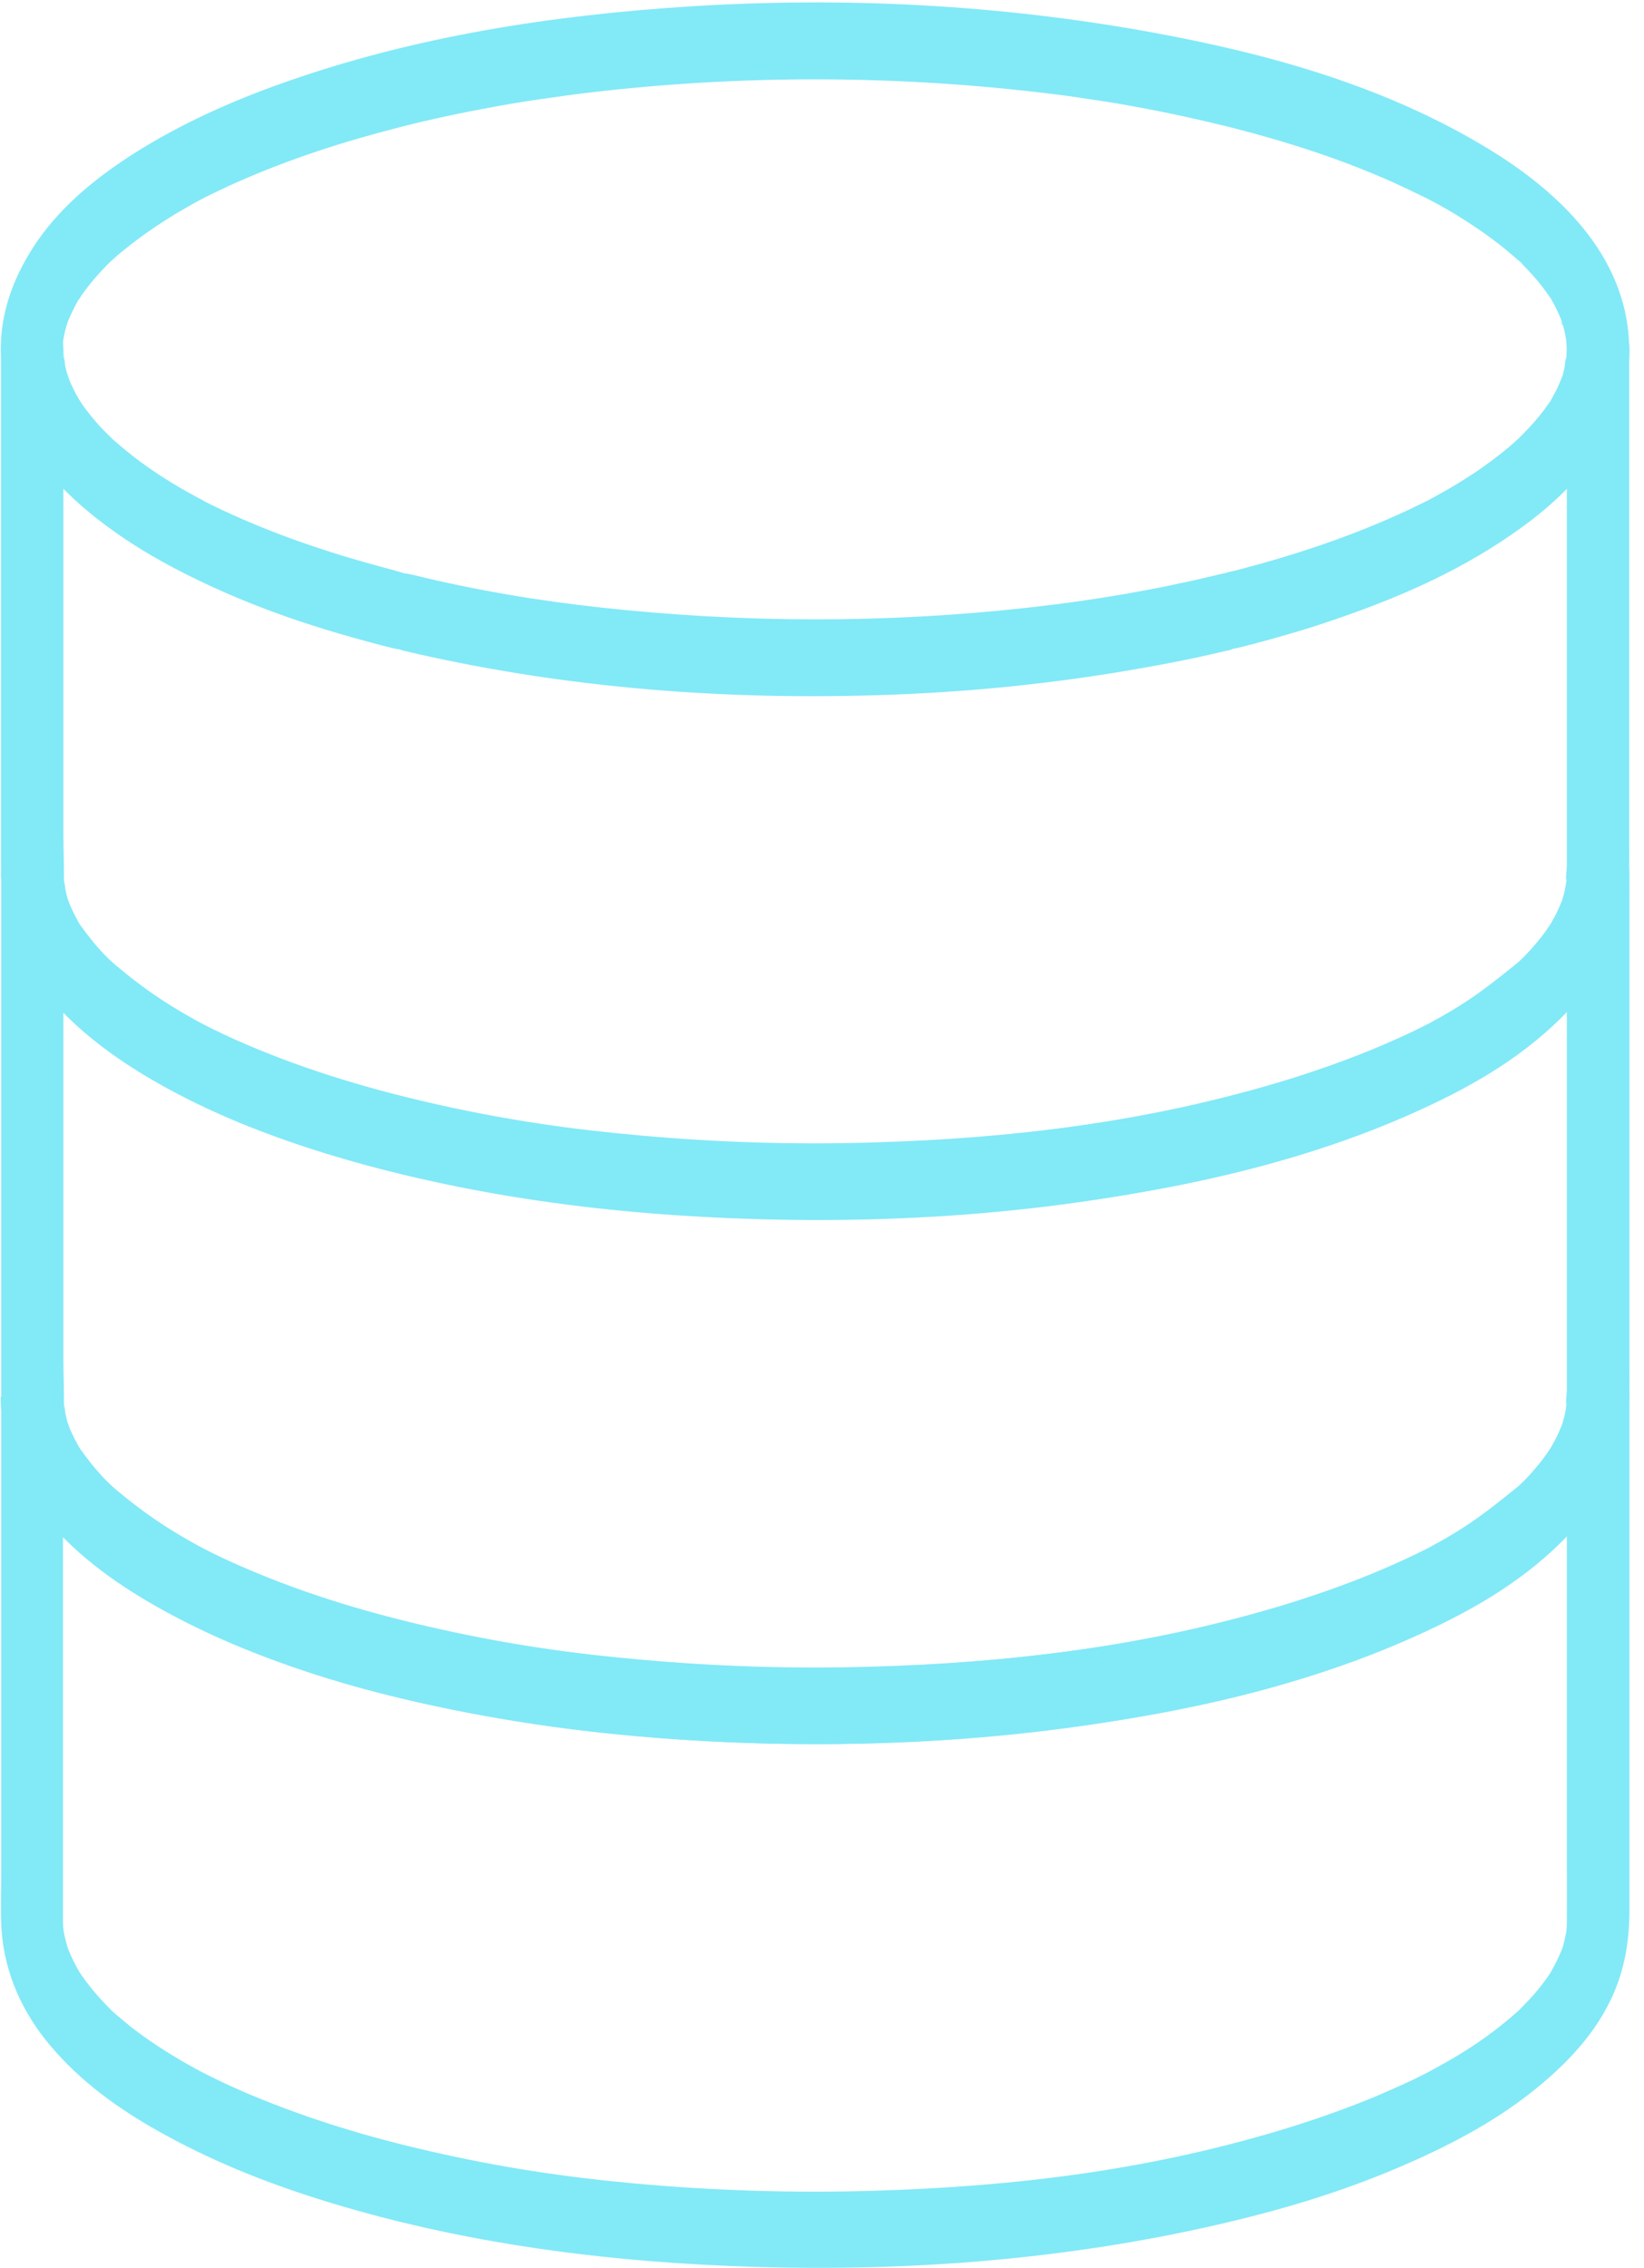
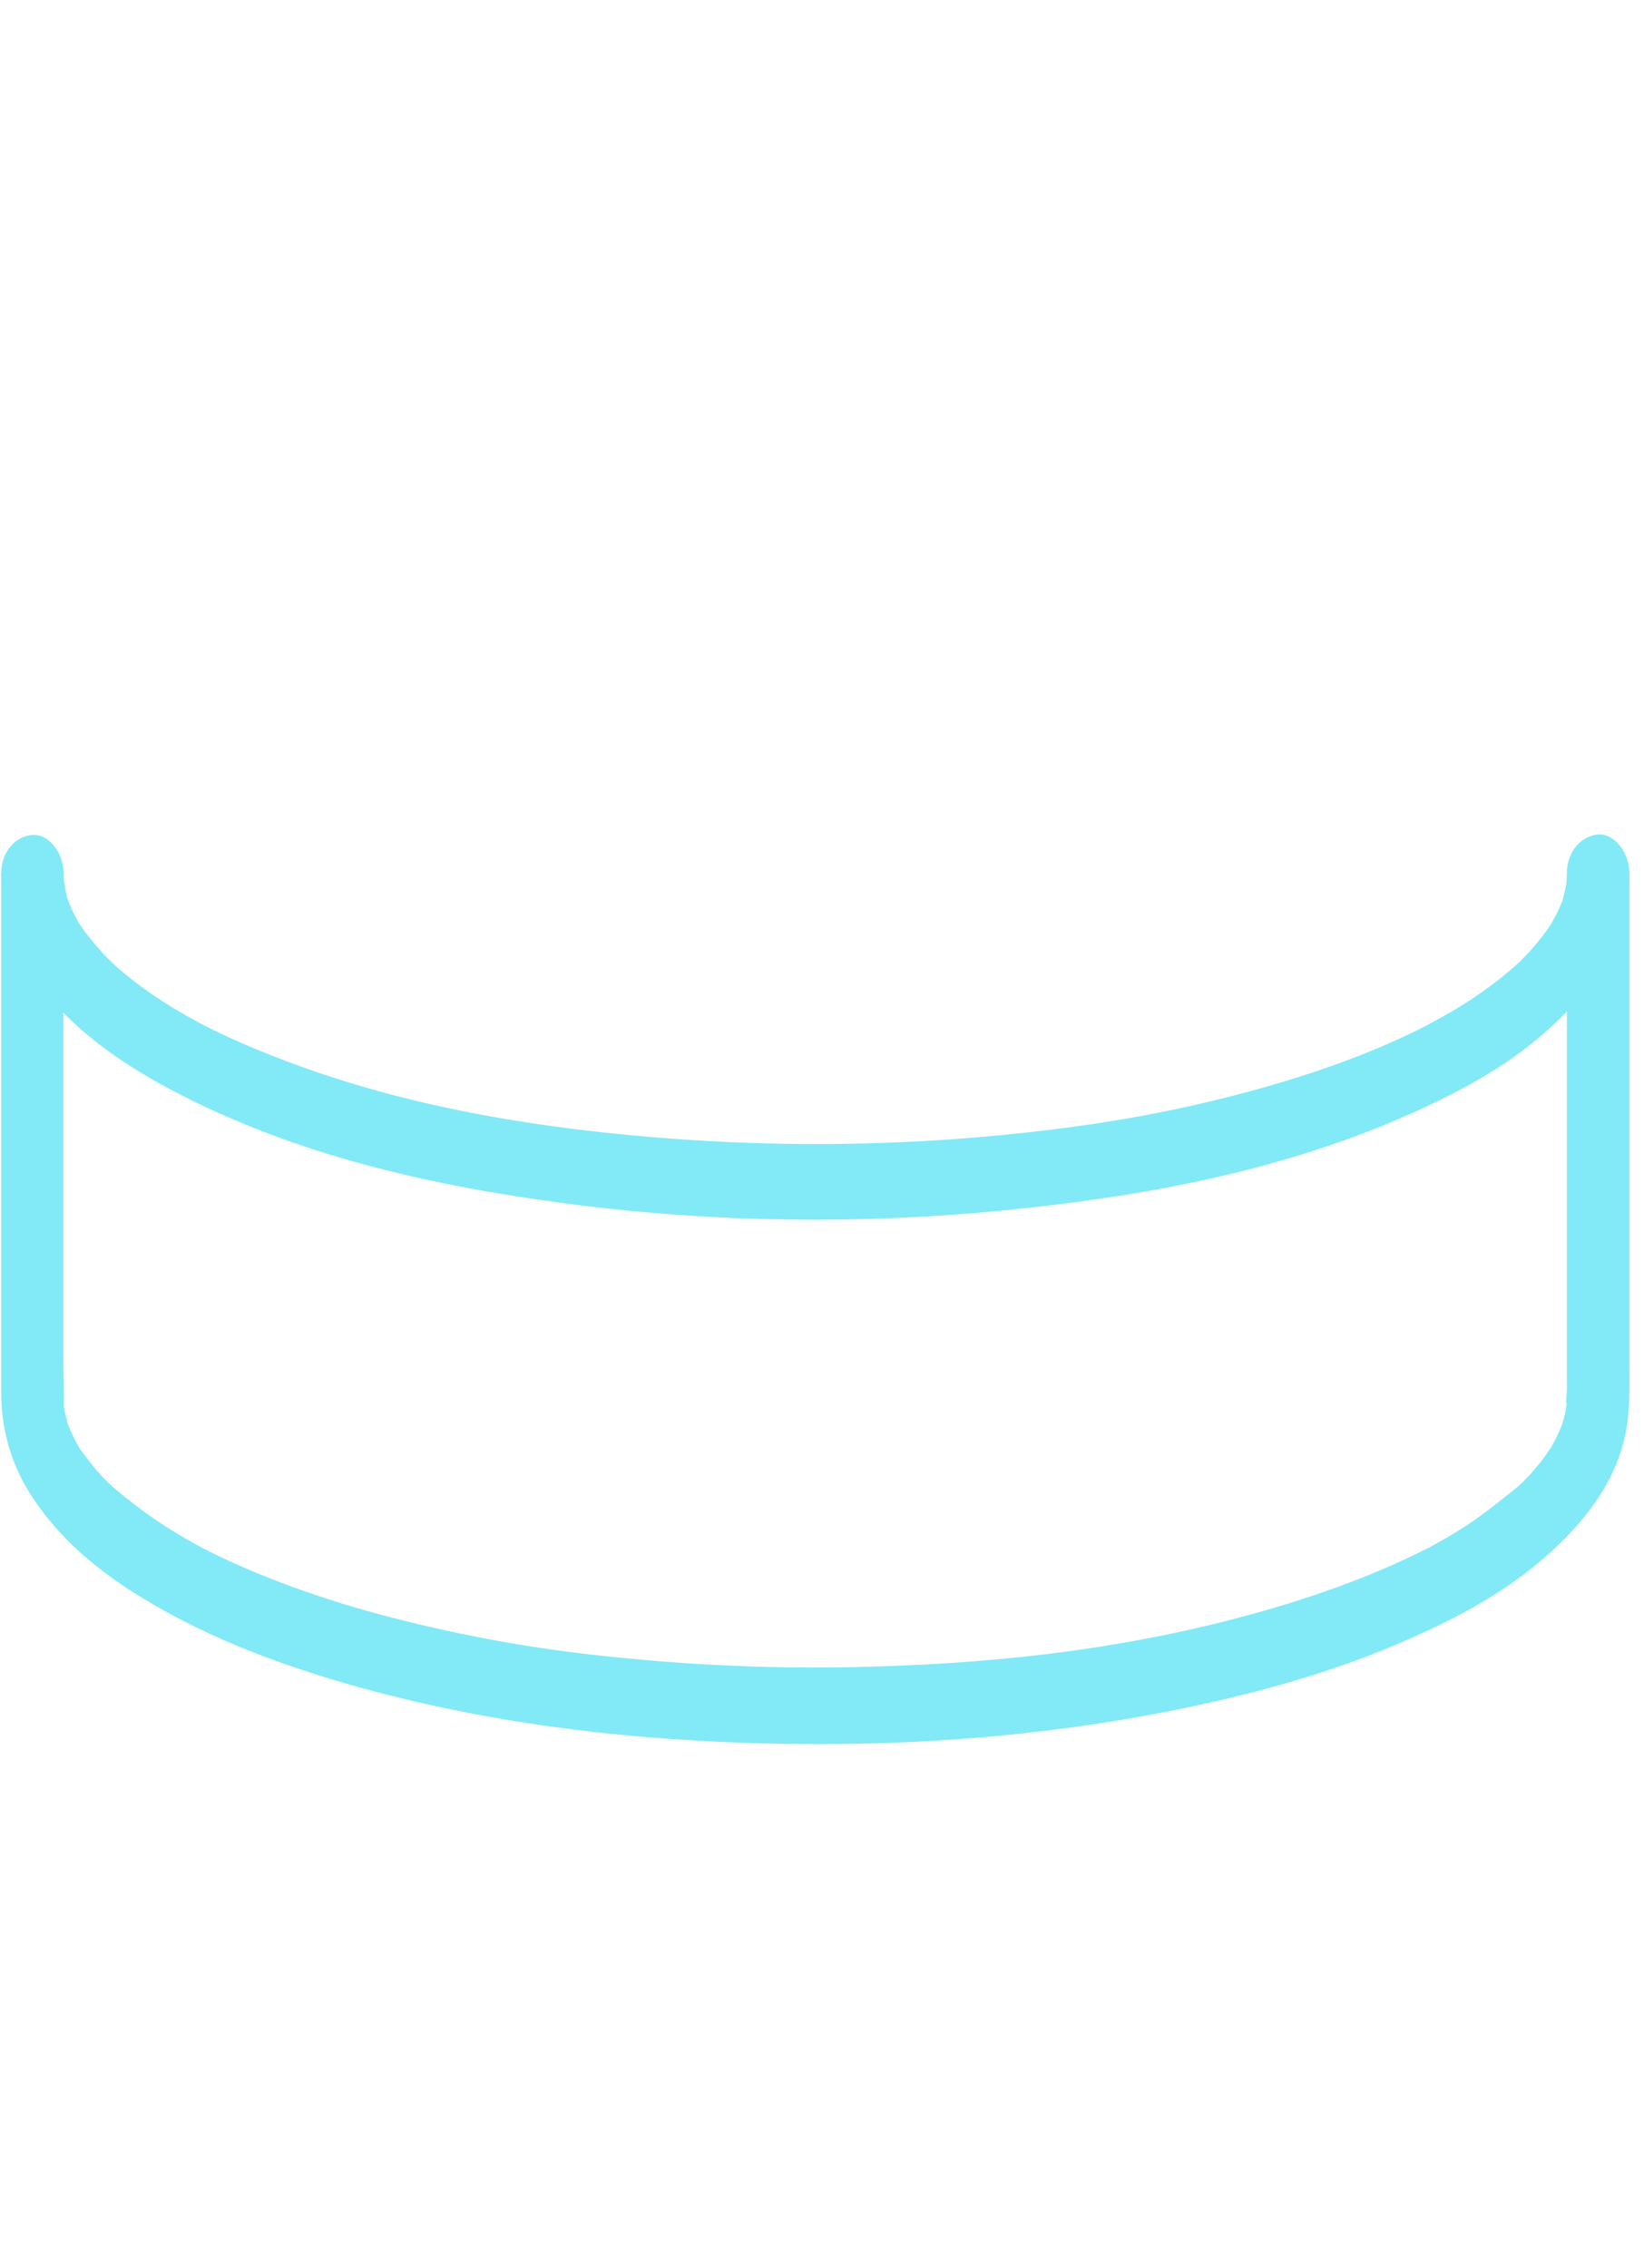
<svg xmlns="http://www.w3.org/2000/svg" width="29" height="40" viewBox="0 0 29 40" fill="none">
  <g id="noun_Data_3235859">
    <g id="Group">
-       <path id="Shape" d="M27.639 6.159C27.639 6.2 27.635 6.24 27.635 6.276C27.631 6.424 27.61 6.285 27.642 6.249C27.613 6.285 27.606 6.46 27.595 6.514C27.587 6.545 27.576 6.581 27.569 6.613C27.529 6.77 27.606 6.532 27.569 6.617C27.532 6.698 27.503 6.779 27.466 6.86C27.43 6.936 27.382 7.008 27.346 7.084C27.312 7.147 27.386 7.017 27.382 7.026C27.378 7.039 27.349 7.075 27.342 7.089C27.312 7.129 27.283 7.174 27.254 7.214C27.133 7.376 27.001 7.529 26.861 7.668C26.832 7.699 26.803 7.726 26.77 7.758C26.883 7.645 26.748 7.776 26.722 7.798C26.638 7.874 26.55 7.946 26.465 8.013C26.282 8.157 26.095 8.292 25.901 8.413C25.681 8.552 25.457 8.682 25.233 8.804C25.208 8.817 25.094 8.875 25.171 8.835C25.105 8.866 25.039 8.902 24.973 8.934C24.845 8.997 24.716 9.055 24.588 9.113C24.03 9.36 23.462 9.571 22.89 9.751C22.582 9.85 22.27 9.939 21.959 10.02C21.881 10.043 21.805 10.061 21.724 10.083C21.691 10.092 21.654 10.097 21.621 10.11C21.493 10.164 21.823 10.088 21.592 10.123C21.43 10.15 21.273 10.195 21.115 10.231C19.879 10.51 18.732 10.68 17.463 10.792C14.778 11.035 12.061 10.972 9.388 10.563C8.867 10.483 8.244 10.366 7.668 10.236C7.532 10.204 7.397 10.168 7.261 10.141C7.231 10.137 7.103 10.132 7.085 10.11C7.103 10.132 7.209 10.141 7.096 10.101C7.008 10.07 6.916 10.056 6.828 10.034C6.505 9.948 6.183 9.854 5.864 9.755C5.299 9.576 4.742 9.374 4.191 9.127C4.07 9.073 3.949 9.019 3.828 8.961C3.77 8.934 3.711 8.902 3.652 8.875C3.641 8.871 3.539 8.817 3.597 8.848C3.652 8.875 3.517 8.804 3.52 8.808C3.3 8.691 3.084 8.566 2.871 8.431C2.677 8.305 2.49 8.175 2.303 8.031C2.222 7.969 2.138 7.901 2.061 7.829C2.024 7.798 1.988 7.758 1.947 7.726C1.885 7.677 2.021 7.802 1.966 7.744C1.94 7.717 1.914 7.695 1.889 7.672C1.753 7.538 1.625 7.389 1.507 7.232C1.481 7.196 1.456 7.16 1.43 7.125C1.415 7.102 1.335 6.976 1.39 7.066C1.445 7.156 1.371 7.035 1.357 7.008C1.335 6.967 1.309 6.923 1.291 6.882C1.254 6.81 1.221 6.734 1.192 6.658C1.188 6.649 1.166 6.595 1.166 6.595C1.17 6.586 1.206 6.743 1.195 6.676C1.184 6.626 1.166 6.577 1.155 6.528C1.137 6.451 1.126 6.375 1.111 6.294C1.089 6.186 1.118 6.451 1.115 6.339C1.115 6.29 1.107 6.24 1.107 6.186C1.107 6.119 1.111 6.056 1.115 5.993C1.118 5.863 1.089 6.155 1.107 6.052C1.115 6.016 1.118 5.98 1.126 5.944C1.137 5.881 1.151 5.818 1.17 5.755C1.177 5.724 1.192 5.692 1.199 5.661C1.214 5.585 1.14 5.809 1.17 5.742C1.181 5.719 1.184 5.697 1.195 5.675C1.25 5.544 1.309 5.419 1.379 5.297C1.393 5.27 1.423 5.239 1.434 5.208C1.408 5.279 1.357 5.324 1.423 5.23C1.467 5.167 1.514 5.104 1.562 5.042C1.665 4.911 1.775 4.79 1.889 4.673C1.914 4.651 1.936 4.624 1.962 4.602C2.024 4.539 1.863 4.691 1.977 4.588C2.043 4.53 2.112 4.467 2.182 4.413C2.483 4.166 2.802 3.951 3.128 3.753C3.212 3.704 3.3 3.654 3.385 3.605C3.421 3.583 3.462 3.565 3.498 3.542C3.524 3.529 3.55 3.515 3.575 3.502C3.671 3.448 3.517 3.529 3.583 3.497C3.781 3.398 3.979 3.304 4.18 3.214C5.112 2.801 6.076 2.492 7.044 2.245C7.602 2.101 8.163 1.984 8.728 1.881C9.047 1.823 9.208 1.796 9.52 1.751C9.831 1.706 10.147 1.661 10.459 1.625C13.059 1.324 15.691 1.324 18.291 1.625C18.607 1.661 18.919 1.701 19.23 1.751C19.542 1.796 19.707 1.823 20.022 1.881C20.587 1.984 21.148 2.106 21.706 2.245C22.674 2.492 23.638 2.797 24.57 3.214C24.771 3.304 24.969 3.403 25.167 3.497C25.241 3.533 25.083 3.448 25.153 3.488C25.171 3.497 25.193 3.511 25.211 3.52C25.263 3.547 25.314 3.574 25.362 3.6C25.453 3.65 25.545 3.704 25.637 3.758C25.956 3.951 26.267 4.162 26.564 4.404C26.634 4.462 26.7 4.521 26.77 4.579C26.854 4.655 26.792 4.566 26.762 4.57C26.781 4.57 26.858 4.664 26.872 4.678C26.982 4.79 27.089 4.907 27.188 5.033C27.232 5.091 27.276 5.149 27.316 5.208C27.346 5.253 27.364 5.329 27.342 5.239C27.316 5.14 27.346 5.248 27.367 5.284C27.441 5.41 27.5 5.54 27.555 5.675C27.591 5.764 27.54 5.755 27.54 5.634C27.54 5.661 27.562 5.701 27.569 5.728C27.587 5.791 27.602 5.854 27.613 5.917C27.62 5.948 27.624 5.98 27.628 6.011C27.654 6.141 27.624 5.917 27.624 5.953C27.628 6.02 27.635 6.092 27.639 6.159C27.642 6.51 27.892 6.851 28.189 6.833C28.486 6.815 28.743 6.536 28.739 6.159C28.728 4.462 27.397 3.327 26.286 2.644C24.434 1.508 22.351 0.943 20.316 0.57C17.628 0.081 14.899 -0.058 12.186 0.112C9.762 0.265 7.312 0.637 4.976 1.468C4.078 1.787 3.19 2.182 2.362 2.707C1.749 3.098 1.129 3.583 0.675 4.229C0.279 4.795 -0.018 5.495 0.018 6.263C0.062 7.201 0.517 8 1.093 8.588C1.874 9.387 2.805 9.917 3.751 10.352C4.32 10.613 4.899 10.833 5.486 11.021C5.816 11.129 6.146 11.223 6.476 11.313C6.63 11.354 6.788 11.398 6.945 11.434C6.993 11.443 7.044 11.452 7.092 11.457C7.063 11.452 7.033 11.452 7.004 11.448C7.019 11.439 7.114 11.475 7.118 11.475C7.195 11.493 7.272 11.511 7.349 11.529C10.062 12.144 12.838 12.35 15.592 12.256C16.96 12.211 18.324 12.081 19.681 11.861C20.338 11.753 20.99 11.632 21.64 11.475C21.669 11.47 21.698 11.466 21.727 11.452C21.849 11.407 21.508 11.484 21.742 11.443C21.834 11.43 21.925 11.403 22.017 11.38C22.193 11.336 22.369 11.286 22.545 11.237C22.861 11.147 23.176 11.053 23.488 10.945C24.577 10.577 25.67 10.114 26.656 9.432C27.357 8.952 28.083 8.31 28.468 7.421C28.64 7.03 28.739 6.599 28.743 6.155C28.746 5.805 28.486 5.464 28.193 5.481C27.888 5.504 27.639 5.782 27.639 6.159Z" fill="#82E9F7" />
      <path id="Shape_2" d="M27.639 15.403C27.639 16.359 27.639 17.315 27.639 18.272C27.639 19.883 27.639 21.495 27.639 23.111C27.639 23.578 27.639 24.045 27.639 24.507C27.639 24.584 27.61 24.804 27.628 24.849C27.599 24.786 27.654 24.687 27.635 24.768C27.631 24.786 27.631 24.799 27.628 24.817C27.62 24.858 27.613 24.893 27.606 24.934C27.599 24.974 27.587 25.01 27.576 25.05C27.569 25.082 27.521 25.23 27.558 25.118C27.595 25.006 27.551 25.14 27.536 25.167C27.521 25.208 27.503 25.244 27.488 25.279C27.452 25.36 27.408 25.441 27.364 25.517C27.357 25.535 27.346 25.549 27.334 25.567C27.298 25.639 27.408 25.459 27.36 25.526C27.334 25.562 27.312 25.598 27.287 25.634C27.235 25.71 27.18 25.782 27.122 25.85C27.063 25.921 27.001 25.993 26.935 26.061C26.902 26.096 26.869 26.132 26.832 26.164C26.817 26.177 26.803 26.195 26.788 26.209C26.689 26.308 26.854 26.155 26.792 26.204C26.44 26.487 26.099 26.765 25.717 26.999C25.615 27.062 25.512 27.125 25.406 27.183C25.351 27.214 25.296 27.241 25.244 27.273C25.222 27.286 25.197 27.3 25.175 27.309C25.02 27.389 25.226 27.282 25.138 27.327C24.892 27.452 24.643 27.564 24.393 27.672C23.847 27.906 23.29 28.103 22.729 28.278C20.301 29.024 17.892 29.32 15.38 29.392C14.027 29.432 12.673 29.392 11.324 29.27C10.092 29.163 8.977 29.001 7.785 28.736C6.608 28.476 5.435 28.135 4.305 27.645C4.063 27.542 3.825 27.43 3.59 27.309C3.674 27.354 3.528 27.277 3.506 27.264C3.451 27.232 3.396 27.205 3.344 27.174C3.231 27.111 3.121 27.044 3.011 26.976C2.637 26.743 2.285 26.478 1.944 26.182C2.057 26.281 1.944 26.182 1.918 26.155C1.885 26.119 1.848 26.087 1.815 26.052C1.746 25.98 1.679 25.904 1.617 25.823C1.562 25.755 1.507 25.683 1.452 25.607C1.434 25.58 1.386 25.531 1.379 25.499C1.379 25.491 1.448 25.621 1.415 25.558C1.401 25.531 1.382 25.504 1.368 25.477C1.327 25.405 1.291 25.329 1.254 25.253C1.239 25.221 1.225 25.19 1.214 25.154C1.206 25.131 1.199 25.109 1.188 25.091C1.151 25.001 1.214 25.154 1.21 25.154C1.203 25.158 1.151 24.943 1.148 24.925C1.14 24.884 1.133 24.849 1.126 24.808C1.122 24.79 1.122 24.777 1.118 24.759C1.096 24.642 1.122 24.889 1.126 24.822C1.133 24.53 1.118 24.233 1.118 23.937C1.118 22.451 1.118 20.961 1.118 19.475C1.118 18.186 1.118 16.893 1.118 15.605C1.118 15.533 1.118 15.461 1.118 15.389C0.752 15.389 0.385 15.389 0.018 15.389C0.033 17.369 1.779 18.568 3.069 19.246C5.259 20.391 7.642 20.916 10 21.226C12.596 21.567 15.229 21.598 17.833 21.333C20.217 21.091 22.648 20.642 24.903 19.632C25.772 19.241 26.645 18.779 27.386 18.087C27.954 17.558 28.501 16.884 28.677 16.005C28.717 15.807 28.739 15.596 28.739 15.389C28.743 15.039 28.482 14.698 28.189 14.716C27.888 14.743 27.639 15.021 27.639 15.403C27.639 15.443 27.635 15.484 27.635 15.52C27.635 15.551 27.62 15.672 27.635 15.547C27.65 15.416 27.631 15.565 27.628 15.591C27.62 15.632 27.613 15.668 27.606 15.708C27.602 15.722 27.555 15.924 27.547 15.924C27.544 15.924 27.61 15.762 27.569 15.861C27.562 15.879 27.558 15.892 27.551 15.91C27.536 15.946 27.521 15.986 27.503 16.022C27.47 16.094 27.437 16.162 27.397 16.229C27.378 16.26 27.357 16.319 27.331 16.341C27.327 16.346 27.408 16.229 27.367 16.283C27.353 16.301 27.338 16.323 27.327 16.346C27.221 16.498 27.107 16.642 26.986 16.777C26.924 16.844 26.861 16.907 26.799 16.97C26.718 17.05 26.872 16.907 26.784 16.983C26.74 17.024 26.696 17.059 26.652 17.1C26.495 17.235 26.33 17.36 26.161 17.482C25.978 17.612 25.787 17.733 25.596 17.845C25.497 17.904 25.398 17.957 25.299 18.011C25.244 18.043 25.189 18.07 25.134 18.101C25.215 18.056 25.072 18.132 25.046 18.146C24.019 18.653 22.941 19.012 21.86 19.295C20.748 19.587 19.692 19.78 18.596 19.915C16.095 20.229 13.565 20.256 11.06 20.014C8.827 19.798 6.579 19.376 4.415 18.46C4.18 18.361 3.946 18.254 3.715 18.141C3.693 18.128 3.542 18.052 3.627 18.096C3.579 18.07 3.531 18.047 3.484 18.02C3.377 17.962 3.271 17.904 3.165 17.841C2.798 17.625 2.442 17.383 2.109 17.095C2.068 17.064 2.032 17.028 1.995 16.992C1.892 16.898 2.039 17.037 1.966 16.965C1.896 16.898 1.83 16.831 1.764 16.754C1.647 16.624 1.536 16.489 1.434 16.341C1.419 16.323 1.353 16.211 1.404 16.301C1.459 16.391 1.386 16.269 1.371 16.242C1.331 16.171 1.294 16.094 1.258 16.018C1.243 15.986 1.228 15.955 1.217 15.919C1.206 15.888 1.162 15.758 1.195 15.87C1.228 15.982 1.195 15.861 1.188 15.834C1.177 15.789 1.166 15.749 1.155 15.704C1.144 15.654 1.144 15.52 1.118 15.488C1.144 15.524 1.129 15.659 1.126 15.533C1.126 15.488 1.122 15.443 1.122 15.398C1.118 15.048 0.873 14.707 0.572 14.725C0.275 14.743 0.022 15.021 0.022 15.398C0.022 16.391 0.022 17.378 0.022 18.37C0.022 20.005 0.022 21.639 0.022 23.273C0.022 23.704 0.022 24.135 0.022 24.566C0.022 25.194 0.191 25.787 0.499 26.29C1.012 27.125 1.746 27.713 2.501 28.175C3.517 28.795 4.606 29.23 5.706 29.571C8.207 30.343 10.807 30.671 13.377 30.743C16.014 30.819 18.669 30.617 21.265 30.043C22.461 29.778 23.653 29.432 24.8 28.929C25.706 28.534 26.619 28.054 27.39 27.34C27.969 26.801 28.537 26.101 28.691 25.194C28.754 24.826 28.743 24.453 28.743 24.081C28.743 22.595 28.743 21.109 28.743 19.623C28.743 18.29 28.743 16.961 28.743 15.627C28.743 15.556 28.743 15.479 28.743 15.407C28.743 15.057 28.49 14.716 28.193 14.734C27.888 14.743 27.639 15.021 27.639 15.403Z" fill="#82E9F7" />
-       <path id="Shape_3" d="M27.639 24.642C27.639 25.719 27.639 26.792 27.639 27.87C27.639 29.549 27.639 31.223 27.639 32.902C27.639 33.23 27.642 33.558 27.639 33.886C27.639 33.944 27.635 34.002 27.631 34.065C27.624 34.2 27.661 33.913 27.639 34.007C27.631 34.047 27.628 34.087 27.617 34.128C27.602 34.195 27.587 34.263 27.569 34.33C27.562 34.361 27.518 34.474 27.562 34.357C27.61 34.231 27.551 34.379 27.54 34.406C27.485 34.545 27.415 34.671 27.346 34.797C27.268 34.931 27.408 34.707 27.353 34.788C27.331 34.815 27.312 34.846 27.291 34.878C27.243 34.945 27.192 35.012 27.137 35.08C27.026 35.214 26.909 35.336 26.788 35.457C26.718 35.529 26.891 35.367 26.773 35.47C26.744 35.497 26.711 35.524 26.682 35.551C26.608 35.614 26.531 35.677 26.458 35.735C26.135 35.991 25.794 36.211 25.446 36.404C25.351 36.458 25.255 36.507 25.16 36.561C25.087 36.602 25.248 36.516 25.175 36.552C25.149 36.566 25.123 36.579 25.094 36.593C25.039 36.62 24.988 36.647 24.933 36.673C24.712 36.777 24.492 36.875 24.269 36.97C23.781 37.172 23.29 37.347 22.791 37.504C20.349 38.263 17.947 38.559 15.416 38.635C14.023 38.676 12.626 38.635 11.236 38.51C9.952 38.393 8.823 38.222 7.573 37.935C6.513 37.693 5.464 37.378 4.444 36.952C4.232 36.862 4.015 36.768 3.806 36.664C3.751 36.638 3.7 36.611 3.645 36.584C3.619 36.57 3.594 36.557 3.564 36.543C3.568 36.543 3.656 36.593 3.597 36.561C3.495 36.507 3.396 36.453 3.293 36.395C2.941 36.193 2.596 35.973 2.27 35.713C2.2 35.654 2.131 35.596 2.061 35.538C2.032 35.511 1.999 35.484 1.969 35.457C1.87 35.367 2.057 35.547 1.944 35.43C1.826 35.313 1.716 35.192 1.61 35.062C1.562 34.999 1.514 34.941 1.467 34.873C1.445 34.846 1.426 34.815 1.404 34.783C1.349 34.707 1.441 34.837 1.441 34.842C1.434 34.819 1.412 34.797 1.401 34.779C1.327 34.649 1.261 34.519 1.203 34.375C1.192 34.348 1.148 34.231 1.192 34.348C1.239 34.474 1.188 34.334 1.181 34.307C1.162 34.236 1.144 34.164 1.129 34.092C1.122 34.061 1.122 34.029 1.115 33.998C1.093 33.899 1.126 34.195 1.118 34.043C1.115 33.989 1.111 33.93 1.111 33.877C1.111 33.782 1.111 33.688 1.111 33.594C1.111 32.126 1.111 30.658 1.111 29.19C1.111 27.753 1.111 26.317 1.111 24.88C1.111 24.799 1.111 24.718 1.111 24.637C0.744 24.637 0.378 24.637 0.011 24.637C0.026 26.617 1.771 27.816 3.062 28.494C5.251 29.639 7.635 30.164 9.993 30.474C12.589 30.815 15.222 30.846 17.826 30.581C20.209 30.339 22.641 29.89 24.896 28.88C25.765 28.489 26.638 28.027 27.378 27.336C27.947 26.806 28.493 26.132 28.669 25.253C28.71 25.055 28.732 24.844 28.732 24.637C28.735 24.287 28.475 23.946 28.182 23.964C27.888 23.986 27.639 24.265 27.639 24.642C27.639 24.682 27.635 24.723 27.635 24.759C27.635 24.79 27.62 24.911 27.635 24.786C27.65 24.655 27.631 24.804 27.628 24.831C27.62 24.871 27.613 24.907 27.606 24.947C27.602 24.961 27.555 25.163 27.547 25.163C27.544 25.163 27.61 25.001 27.569 25.1C27.562 25.118 27.558 25.131 27.551 25.149C27.536 25.185 27.521 25.226 27.503 25.262C27.47 25.333 27.437 25.401 27.397 25.468C27.378 25.499 27.357 25.558 27.331 25.58C27.327 25.585 27.408 25.468 27.367 25.522C27.353 25.54 27.338 25.562 27.327 25.585C27.221 25.737 27.107 25.881 26.986 26.016C26.924 26.083 26.861 26.146 26.799 26.209C26.718 26.29 26.872 26.146 26.784 26.222C26.74 26.263 26.696 26.299 26.652 26.339C26.495 26.474 26.33 26.599 26.161 26.721C25.978 26.851 25.787 26.972 25.596 27.084C25.497 27.142 25.398 27.196 25.299 27.25C25.244 27.282 25.189 27.309 25.134 27.34C25.215 27.295 25.072 27.372 25.046 27.385C24.019 27.892 22.941 28.251 21.86 28.534C20.748 28.826 19.692 29.019 18.596 29.154C16.095 29.468 13.565 29.495 11.06 29.253C8.827 29.037 6.579 28.615 4.415 27.699C4.18 27.601 3.946 27.493 3.715 27.381C3.693 27.367 3.542 27.291 3.627 27.336C3.579 27.309 3.531 27.286 3.484 27.259C3.377 27.201 3.271 27.142 3.165 27.08C2.798 26.864 2.442 26.622 2.109 26.334C2.068 26.303 2.032 26.267 1.995 26.231C1.892 26.137 2.039 26.276 1.966 26.204C1.896 26.137 1.83 26.07 1.764 25.993C1.647 25.863 1.536 25.728 1.434 25.58C1.419 25.562 1.353 25.45 1.404 25.54C1.459 25.63 1.386 25.508 1.371 25.482C1.331 25.41 1.294 25.333 1.258 25.257C1.243 25.226 1.228 25.194 1.217 25.158C1.206 25.127 1.162 24.997 1.195 25.109C1.228 25.221 1.195 25.1 1.188 25.073C1.177 25.028 1.166 24.988 1.155 24.943C1.144 24.893 1.144 24.759 1.118 24.727C1.144 24.763 1.129 24.898 1.126 24.772C1.126 24.727 1.122 24.682 1.122 24.637C1.118 24.287 0.873 23.946 0.572 23.964C0.275 23.982 0.022 24.26 0.022 24.637C0.022 25.751 0.022 26.86 0.022 27.973C0.022 29.657 0.022 31.34 0.022 33.024C0.022 33.351 0.007 33.688 0.026 34.016C0.077 34.815 0.411 35.506 0.873 36.058C1.415 36.709 2.094 37.19 2.78 37.576C3.693 38.092 4.654 38.478 5.625 38.783C8.137 39.574 10.756 39.901 13.345 39.978C16.066 40.058 18.805 39.847 21.482 39.232C22.556 38.985 23.623 38.671 24.654 38.231C25.486 37.877 26.319 37.455 27.059 36.862C27.613 36.417 28.171 35.856 28.479 35.12C28.673 34.658 28.743 34.186 28.743 33.675C28.743 32.224 28.743 30.774 28.743 29.329C28.743 27.852 28.743 26.37 28.743 24.893C28.743 24.808 28.743 24.727 28.743 24.642C28.743 24.292 28.49 23.951 28.193 23.969C27.888 23.986 27.639 24.265 27.639 24.642Z" fill="#82E9F7" />
-       <path id="Shape_4" d="M27.639 6.159C27.639 7.116 27.639 8.072 27.639 9.028C27.639 10.64 27.639 12.251 27.639 13.868C27.639 14.335 27.639 14.801 27.639 15.264C27.639 15.34 27.61 15.56 27.628 15.605C27.599 15.542 27.654 15.443 27.635 15.524C27.631 15.542 27.631 15.556 27.628 15.573C27.62 15.614 27.613 15.65 27.606 15.69C27.599 15.731 27.587 15.767 27.576 15.807C27.569 15.838 27.521 15.986 27.558 15.874C27.595 15.762 27.551 15.897 27.536 15.924C27.521 15.964 27.503 16 27.488 16.036C27.452 16.117 27.408 16.198 27.364 16.274C27.357 16.292 27.346 16.305 27.334 16.323C27.298 16.395 27.408 16.215 27.36 16.283C27.334 16.319 27.312 16.355 27.287 16.391C27.235 16.467 27.18 16.539 27.122 16.606C27.063 16.678 27.001 16.75 26.935 16.817C26.902 16.853 26.869 16.889 26.832 16.92C26.817 16.934 26.803 16.952 26.788 16.965C26.689 17.064 26.854 16.911 26.792 16.961C26.44 17.244 26.099 17.522 25.717 17.755C25.615 17.818 25.512 17.881 25.406 17.939C25.351 17.971 25.296 17.998 25.244 18.029C25.222 18.043 25.197 18.056 25.175 18.065C25.02 18.146 25.226 18.038 25.138 18.083C24.892 18.209 24.643 18.321 24.393 18.429C23.847 18.662 23.29 18.86 22.729 19.035C20.301 19.78 17.892 20.076 15.38 20.148C14.027 20.189 12.673 20.148 11.324 20.027C10.092 19.919 8.977 19.758 7.785 19.493C6.608 19.232 5.435 18.891 4.305 18.402C4.063 18.299 3.825 18.186 3.59 18.065C3.674 18.11 3.528 18.034 3.506 18.02C3.451 17.989 3.396 17.962 3.344 17.93C3.231 17.868 3.121 17.8 3.011 17.733C2.637 17.5 2.285 17.235 1.944 16.938C2.057 17.037 1.944 16.938 1.918 16.911C1.885 16.875 1.848 16.844 1.815 16.808C1.746 16.736 1.679 16.66 1.617 16.579C1.562 16.512 1.507 16.44 1.452 16.364C1.434 16.337 1.386 16.287 1.379 16.256C1.379 16.247 1.448 16.377 1.415 16.314C1.401 16.287 1.382 16.26 1.368 16.233C1.327 16.162 1.291 16.085 1.254 16.009C1.239 15.978 1.225 15.946 1.214 15.91C1.206 15.888 1.199 15.865 1.188 15.847C1.151 15.758 1.214 15.91 1.21 15.91C1.203 15.915 1.151 15.699 1.148 15.681C1.14 15.641 1.133 15.605 1.126 15.565C1.122 15.547 1.122 15.533 1.118 15.515C1.096 15.398 1.122 15.645 1.126 15.578C1.133 15.286 1.118 14.99 1.118 14.694C1.118 13.208 1.118 11.722 1.118 10.231C1.118 8.943 1.118 7.65 1.118 6.361C1.118 6.29 1.118 6.218 1.118 6.146C0.752 6.146 0.385 6.146 0.018 6.146C0.033 8.139 1.793 9.338 3.095 10.011C4.173 10.572 5.299 10.976 6.443 11.286C6.586 11.327 6.733 11.367 6.876 11.398C6.938 11.412 7.033 11.407 7.088 11.439C7.088 11.439 6.942 11.403 7.03 11.434C7.103 11.461 7.184 11.47 7.261 11.488C7.547 11.556 7.837 11.614 8.123 11.672C8.735 11.793 9.351 11.892 9.967 11.973C12.585 12.319 15.24 12.35 17.866 12.081C19.084 11.955 20.294 11.767 21.493 11.488C21.559 11.475 21.628 11.461 21.695 11.439C21.735 11.425 21.786 11.448 21.709 11.43C21.577 11.403 21.786 11.416 21.845 11.403C22.014 11.367 22.178 11.318 22.347 11.273C22.648 11.192 22.945 11.102 23.242 11.008C23.792 10.833 24.342 10.626 24.878 10.388C25.75 10.002 26.627 9.535 27.371 8.848C27.947 8.319 28.501 7.641 28.677 6.752C28.717 6.554 28.739 6.343 28.739 6.137C28.743 5.787 28.482 5.446 28.189 5.464C27.888 5.504 27.639 5.782 27.639 6.159C27.639 6.2 27.635 6.24 27.635 6.276C27.635 6.308 27.62 6.429 27.635 6.303C27.65 6.177 27.631 6.317 27.628 6.348C27.62 6.388 27.613 6.424 27.606 6.465C27.602 6.478 27.555 6.68 27.547 6.68C27.536 6.676 27.606 6.528 27.569 6.617C27.562 6.635 27.558 6.649 27.551 6.667C27.536 6.703 27.521 6.743 27.503 6.779C27.47 6.855 27.43 6.932 27.39 7.003C27.382 7.017 27.346 7.098 27.334 7.098C27.331 7.098 27.412 6.985 27.371 7.039C27.353 7.066 27.338 7.093 27.32 7.116C27.217 7.264 27.107 7.398 26.986 7.529C26.924 7.596 26.861 7.659 26.799 7.722C26.726 7.798 26.883 7.65 26.77 7.749C26.733 7.785 26.693 7.816 26.656 7.852C26.498 7.987 26.333 8.112 26.165 8.233C25.974 8.368 25.776 8.494 25.578 8.611C25.479 8.669 25.38 8.723 25.281 8.777C25.233 8.804 25.186 8.826 25.138 8.853C25.226 8.808 25.05 8.898 25.024 8.907C23.983 9.414 22.905 9.773 21.819 10.056C21.753 10.074 21.683 10.083 21.617 10.105C21.533 10.137 21.643 10.105 21.662 10.105C21.592 10.105 21.526 10.128 21.46 10.141C21.324 10.173 21.188 10.204 21.053 10.236C20.785 10.294 20.514 10.352 20.246 10.402C19.674 10.51 19.19 10.586 18.592 10.662C16.091 10.976 13.561 11.003 11.056 10.761C9.886 10.649 8.841 10.492 7.697 10.236C7.573 10.209 7.444 10.177 7.319 10.146C7.268 10.133 7.213 10.123 7.162 10.114C6.975 10.083 7.151 10.119 7.165 10.11C7.132 10.133 6.971 10.061 6.931 10.052C6.626 9.971 6.326 9.886 6.025 9.796C5.49 9.63 4.962 9.446 4.441 9.226C4.202 9.127 3.968 9.019 3.737 8.907C3.704 8.889 3.671 8.875 3.638 8.857C3.634 8.857 3.553 8.817 3.605 8.84C3.656 8.866 3.579 8.826 3.575 8.822C3.553 8.808 3.528 8.795 3.506 8.786C3.392 8.723 3.275 8.66 3.161 8.593C2.794 8.377 2.439 8.135 2.105 7.847C2.072 7.82 2.039 7.789 2.006 7.762C1.984 7.744 1.962 7.722 1.944 7.704C1.944 7.704 2.024 7.785 1.977 7.735C1.907 7.668 1.841 7.6 1.771 7.529C1.654 7.398 1.54 7.264 1.441 7.116C1.43 7.098 1.346 6.967 1.401 7.057C1.456 7.152 1.379 7.017 1.368 6.999C1.327 6.927 1.291 6.851 1.254 6.774C1.239 6.743 1.225 6.712 1.214 6.676C1.199 6.635 1.184 6.523 1.192 6.626C1.203 6.725 1.192 6.631 1.184 6.59C1.173 6.545 1.162 6.505 1.151 6.46C1.14 6.411 1.14 6.276 1.115 6.245C1.14 6.281 1.126 6.415 1.122 6.29C1.122 6.245 1.118 6.2 1.118 6.155C1.115 5.805 0.869 5.464 0.568 5.481C0.271 5.499 0.018 5.778 0.018 6.155C0.018 7.147 0.018 8.135 0.018 9.127C0.018 10.761 0.018 12.395 0.018 14.029C0.018 14.46 0.018 14.891 0.018 15.322C0.018 15.951 0.187 16.543 0.495 17.046C1.008 17.881 1.742 18.469 2.497 18.932C3.513 19.551 4.602 19.986 5.702 20.328C8.203 21.1 10.803 21.428 13.374 21.5C16.011 21.576 18.666 21.374 21.262 20.799C22.457 20.534 23.649 20.189 24.797 19.686C25.703 19.291 26.616 18.81 27.386 18.096C27.965 17.558 28.534 16.858 28.688 15.951C28.75 15.582 28.739 15.21 28.739 14.837C28.739 13.351 28.739 11.865 28.739 10.379C28.739 9.046 28.739 7.717 28.739 6.384C28.739 6.312 28.739 6.236 28.739 6.164C28.739 5.814 28.486 5.473 28.189 5.49C27.888 5.504 27.639 5.782 27.639 6.159Z" fill="#82E9F7" />
    </g>
  </g>
</svg>